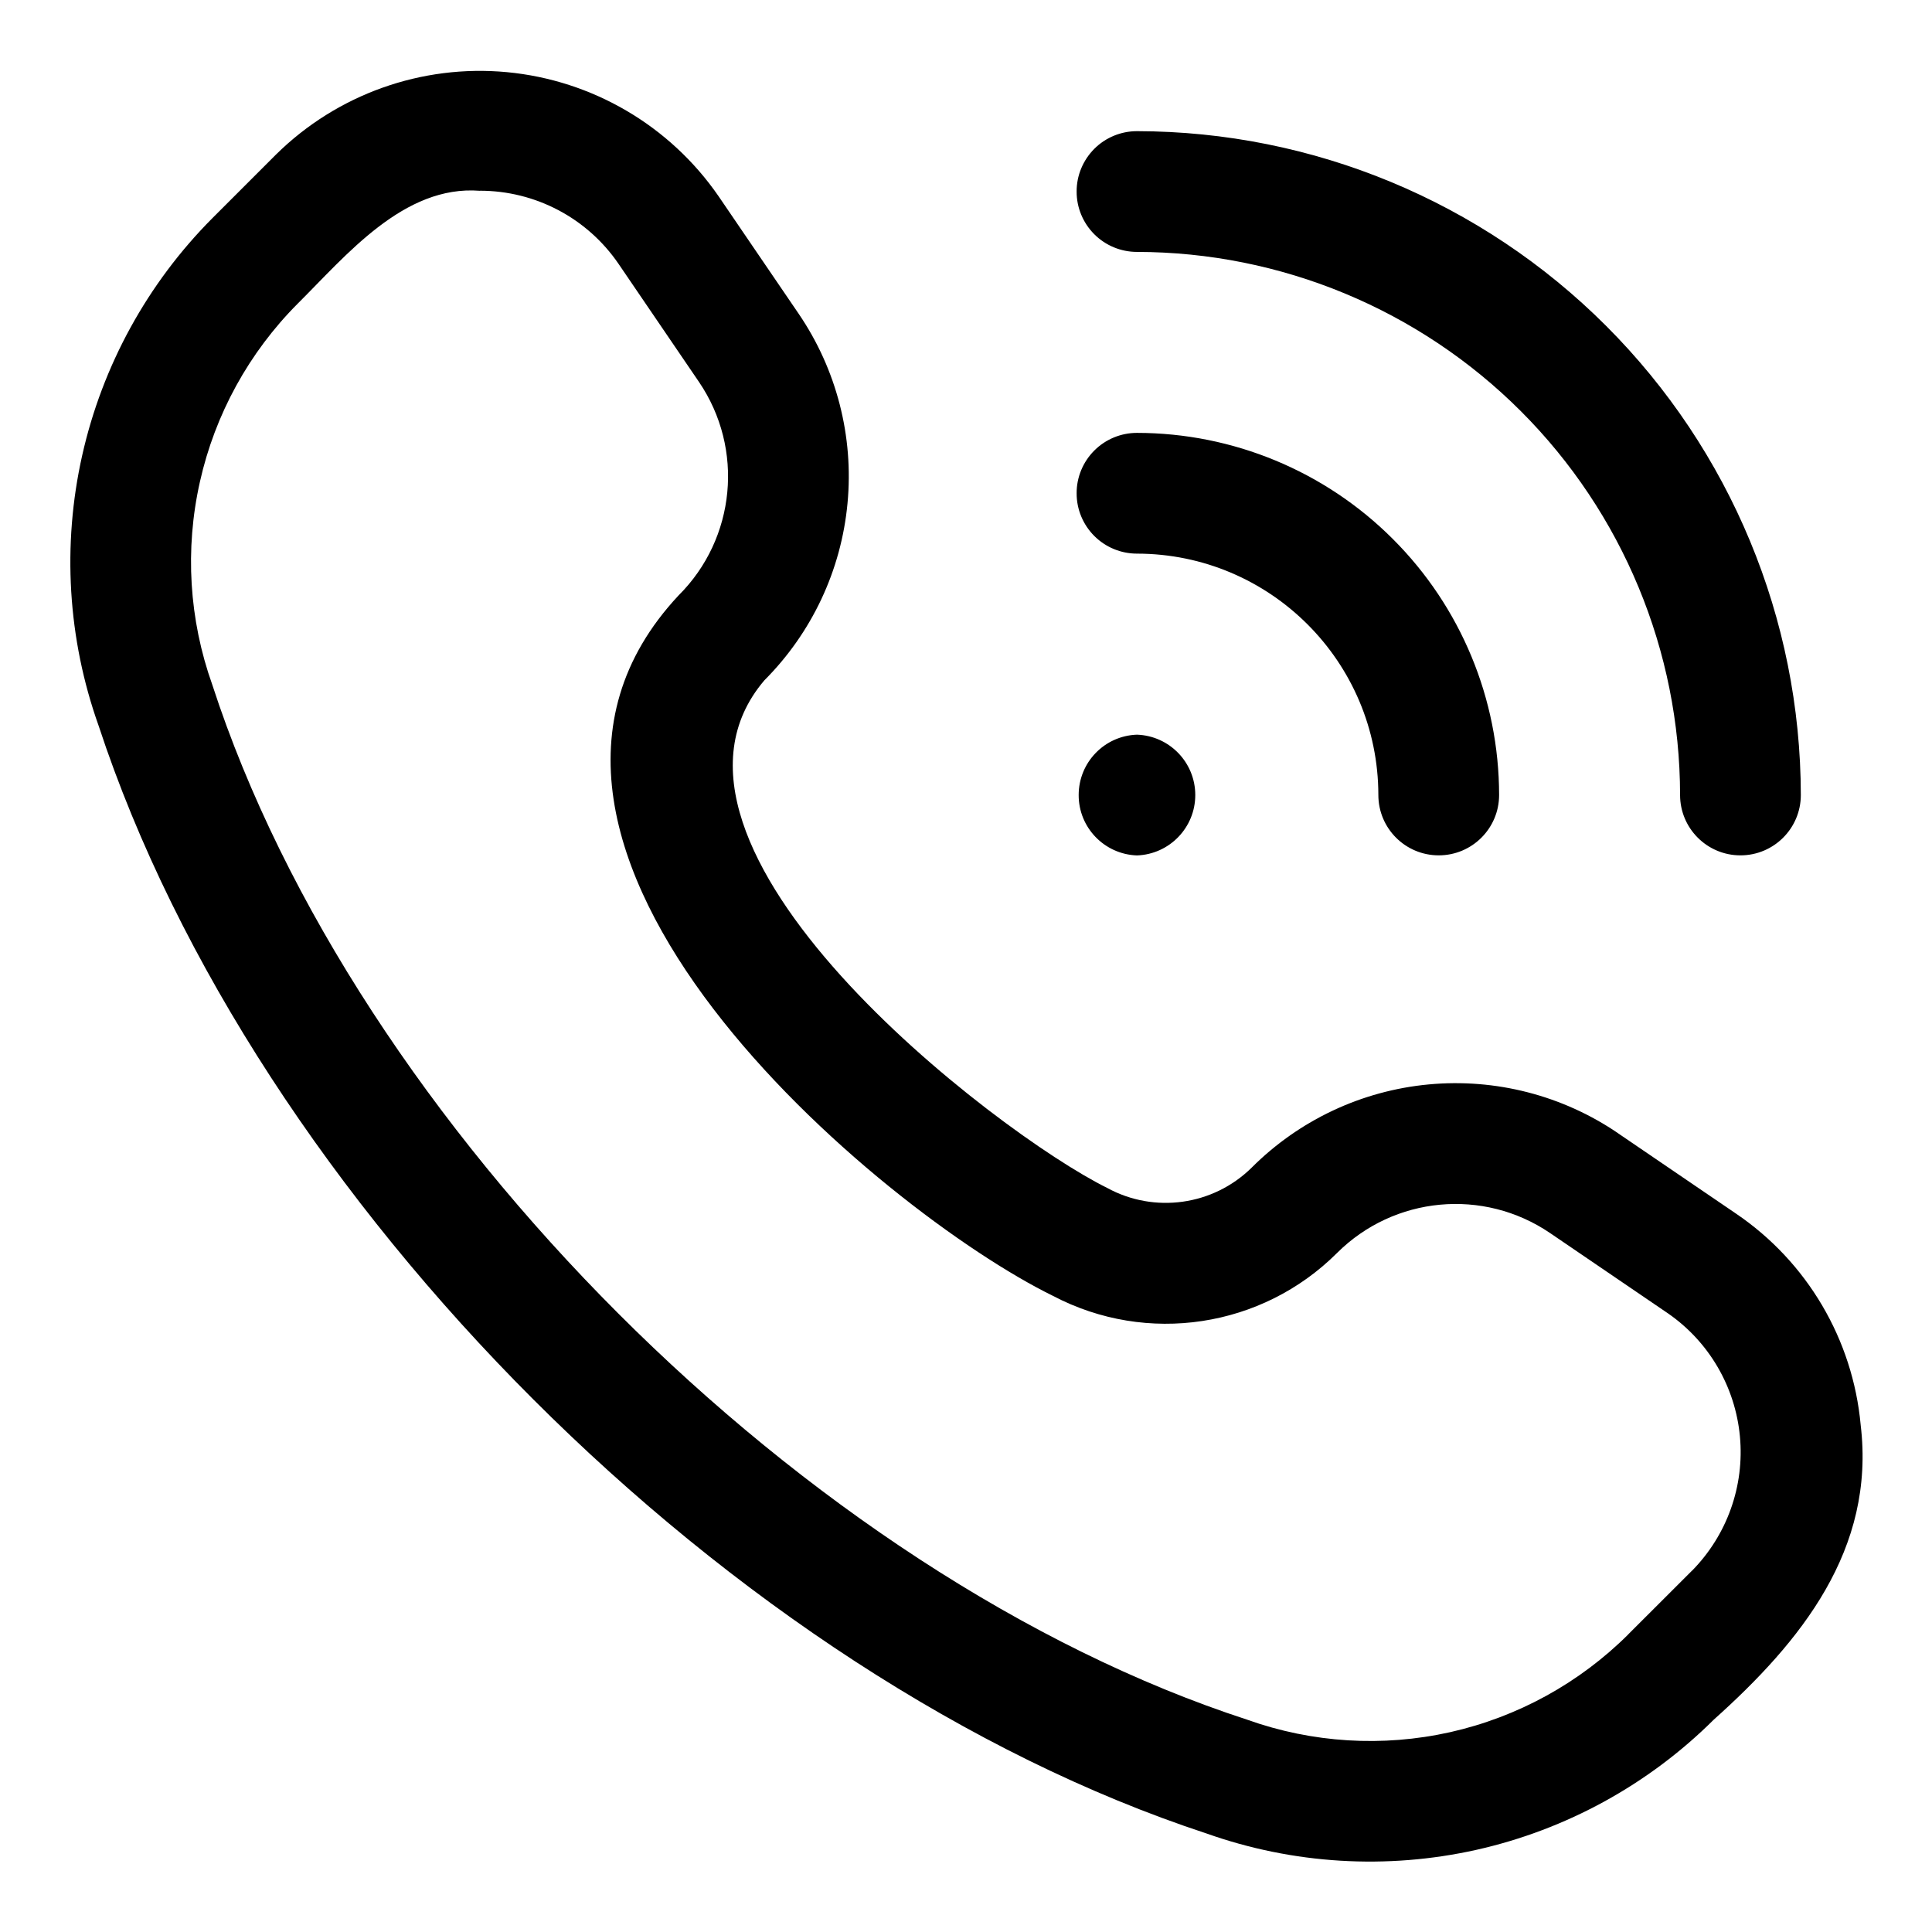
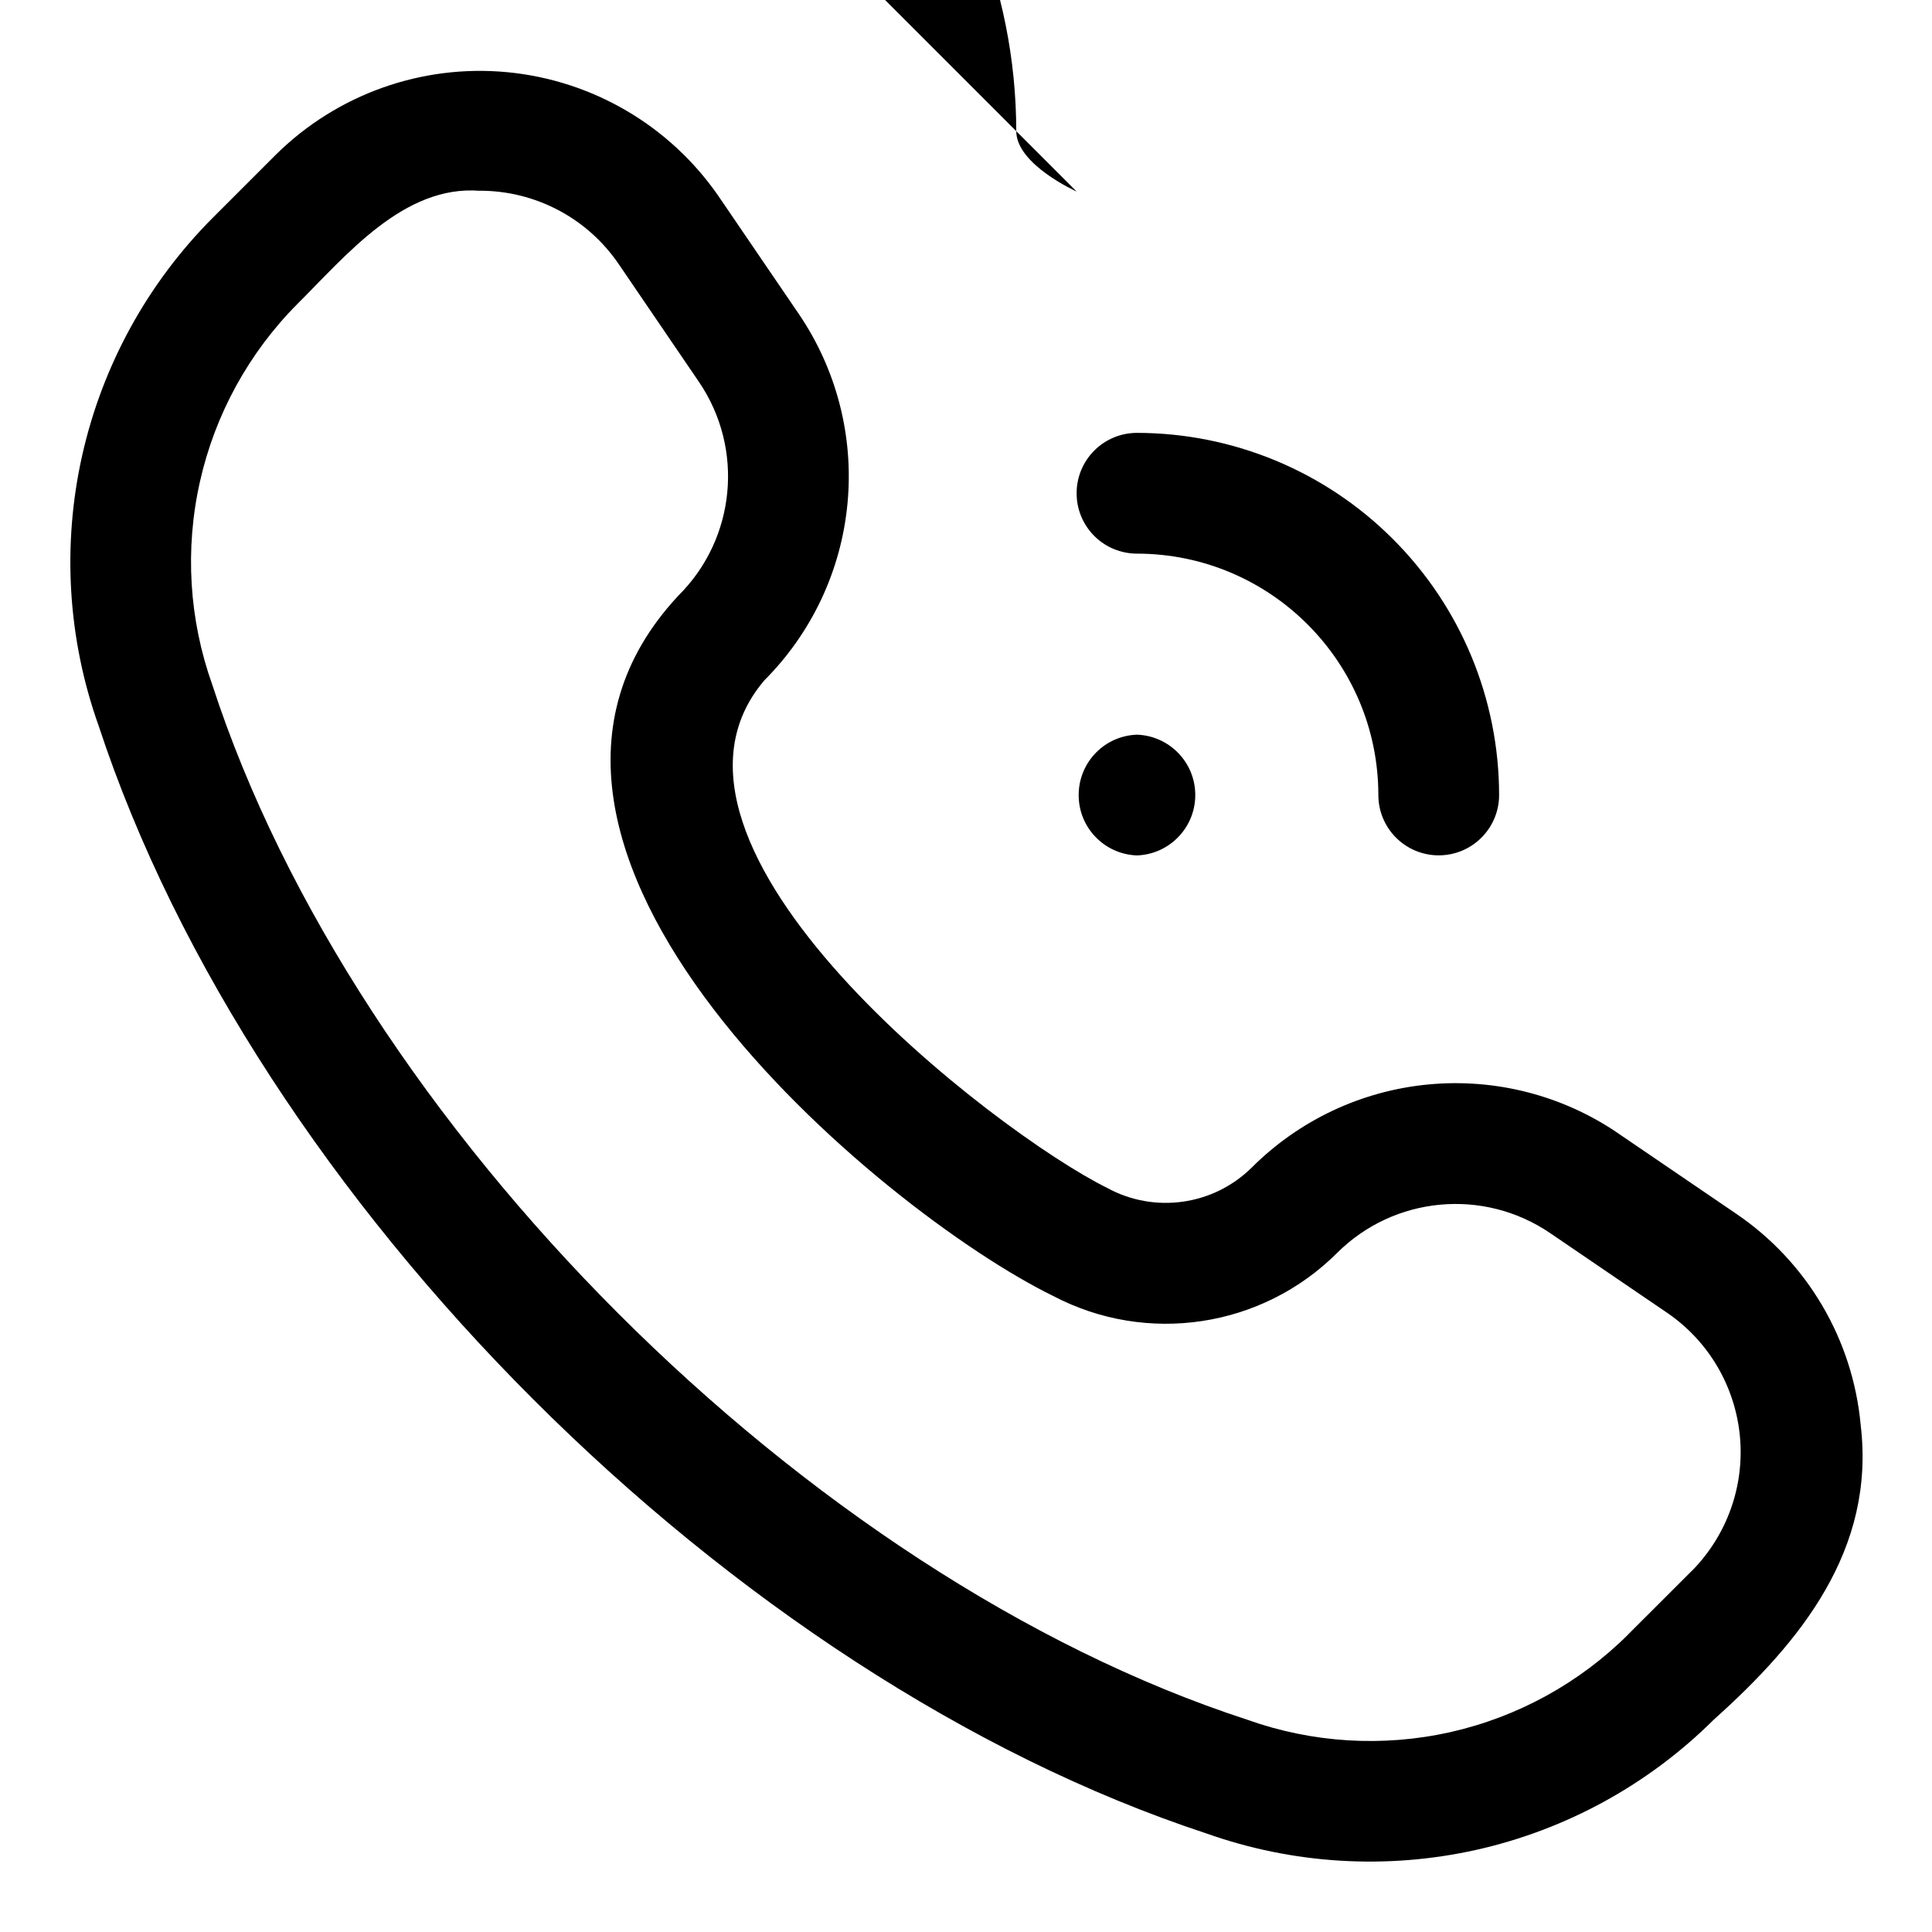
<svg xmlns="http://www.w3.org/2000/svg" width="1200pt" height="1200pt" version="1.1" viewBox="0 0 1200 1200">
-   <path d="m1155.7 885.05c-4.875-53.156-33.281-101.34-77.484-131.29l-73.219-49.875h0.047c-34.5-23.531-76.125-34.219-117.66-30.328-41.578 3.891-80.438 22.172-109.97 51.703-23.859 23.531-60.375 28.641-89.766 12.562-69.422-34.359-300.66-212.11-212.9-315.24 29.484-29.531 47.766-68.391 51.656-109.97 3.938-41.531-6.797-83.156-30.281-117.66l-49.875-73.172c-30.281-43.828-78.375-71.953-131.39-76.969-52.969-4.969-105.47 13.734-143.39 51.141l-39.562 39.562c-40.312 40.5-68.344 91.594-80.859 147.37-12.516 55.781-9 113.91 10.172 167.76 97.125 295.36 393.42 591.24 688.08 688.13 53.859 19.125 112.03 22.641 167.81 10.172 55.734-12.516 106.83-40.547 147.37-80.859 54.141-48.469 100.5-105.7 91.219-183.05zm-104.72 90.469-39.609 39.562h0.047c-30.375 30.281-68.766 51.375-110.67 60.797-41.906 9.375-85.641 6.703-126.05-7.734-273.61-89.016-554.06-369.71-642.84-642.84-14.438-40.453-17.109-84.141-7.688-126.05 9.375-41.906 30.469-80.297 60.75-110.67 30.094-29.906 65.906-73.828 113.16-70.078v-0.047c34.547 0 66.797 17.062 86.203 45.562l49.875 73.219c28.219 41.531 22.875 97.219-12.703 132.61-146.29 156.42 126.14 382.97 232.69 435.1 58.266 30.609 129.71 19.781 176.29-26.672 35.438-35.344 90.938-40.547 132.32-12.422l73.219 49.875c25.453 17.578 41.812 45.562 44.719 76.406 2.906 30.797-7.969 61.312-29.672 83.391zm-382.26-856.55c-0.047-9.938 3.938-19.453 10.969-26.531 7.031-7.031 16.547-10.969 26.531-10.969 109.31 0.141 214.08 43.641 291.37 120.94 77.297 77.297 120.79 182.06 120.94 291.37 0 20.719-16.781 37.5-37.5 37.5s-37.5-16.781-37.5-37.5c-0.094-89.391-35.672-175.18-98.906-238.4s-149.02-98.812-238.4-98.906c-9.984 0-19.5-3.938-26.531-10.969s-11.016-16.594-10.969-26.531zm0 187.4c-0.047-9.938 3.938-19.5 10.969-26.531s16.547-10.969 26.531-10.969c59.625 0.047 116.81 23.766 158.95 65.953 42.188 42.141 65.906 99.328 65.953 158.95 0 20.719-16.781 37.5-37.5 37.5s-37.5-16.781-37.5-37.5c-0.094-82.734-67.172-149.81-149.9-149.9-9.984 0-19.5-3.938-26.531-10.969s-11.016-16.594-10.969-26.531zm37.5 149.95h-0.047c20.203 0.703 36.234 17.25 36.234 37.5 0 20.203-16.031 36.797-36.234 37.5-20.203-0.703-36.234-17.297-36.188-37.5 0-20.25 15.984-36.797 36.188-37.5z" />
+   <path d="m1155.7 885.05c-4.875-53.156-33.281-101.34-77.484-131.29l-73.219-49.875h0.047c-34.5-23.531-76.125-34.219-117.66-30.328-41.578 3.891-80.438 22.172-109.97 51.703-23.859 23.531-60.375 28.641-89.766 12.562-69.422-34.359-300.66-212.11-212.9-315.24 29.484-29.531 47.766-68.391 51.656-109.97 3.938-41.531-6.797-83.156-30.281-117.66l-49.875-73.172c-30.281-43.828-78.375-71.953-131.39-76.969-52.969-4.969-105.47 13.734-143.39 51.141l-39.562 39.562c-40.312 40.5-68.344 91.594-80.859 147.37-12.516 55.781-9 113.91 10.172 167.76 97.125 295.36 393.42 591.24 688.08 688.13 53.859 19.125 112.03 22.641 167.81 10.172 55.734-12.516 106.83-40.547 147.37-80.859 54.141-48.469 100.5-105.7 91.219-183.05zm-104.72 90.469-39.609 39.562h0.047c-30.375 30.281-68.766 51.375-110.67 60.797-41.906 9.375-85.641 6.703-126.05-7.734-273.61-89.016-554.06-369.71-642.84-642.84-14.438-40.453-17.109-84.141-7.688-126.05 9.375-41.906 30.469-80.297 60.75-110.67 30.094-29.906 65.906-73.828 113.16-70.078v-0.047c34.547 0 66.797 17.062 86.203 45.562l49.875 73.219c28.219 41.531 22.875 97.219-12.703 132.61-146.29 156.42 126.14 382.97 232.69 435.1 58.266 30.609 129.71 19.781 176.29-26.672 35.438-35.344 90.938-40.547 132.32-12.422l73.219 49.875c25.453 17.578 41.812 45.562 44.719 76.406 2.906 30.797-7.969 61.312-29.672 83.391zm-382.26-856.55s-37.5-16.781-37.5-37.5c-0.094-89.391-35.672-175.18-98.906-238.4s-149.02-98.812-238.4-98.906c-9.984 0-19.5-3.938-26.531-10.969s-11.016-16.594-10.969-26.531zm0 187.4c-0.047-9.938 3.938-19.5 10.969-26.531s16.547-10.969 26.531-10.969c59.625 0.047 116.81 23.766 158.95 65.953 42.188 42.141 65.906 99.328 65.953 158.95 0 20.719-16.781 37.5-37.5 37.5s-37.5-16.781-37.5-37.5c-0.094-82.734-67.172-149.81-149.9-149.9-9.984 0-19.5-3.938-26.531-10.969s-11.016-16.594-10.969-26.531zm37.5 149.95h-0.047c20.203 0.703 36.234 17.25 36.234 37.5 0 20.203-16.031 36.797-36.234 37.5-20.203-0.703-36.234-17.297-36.188-37.5 0-20.25 15.984-36.797 36.188-37.5z" />
</svg>